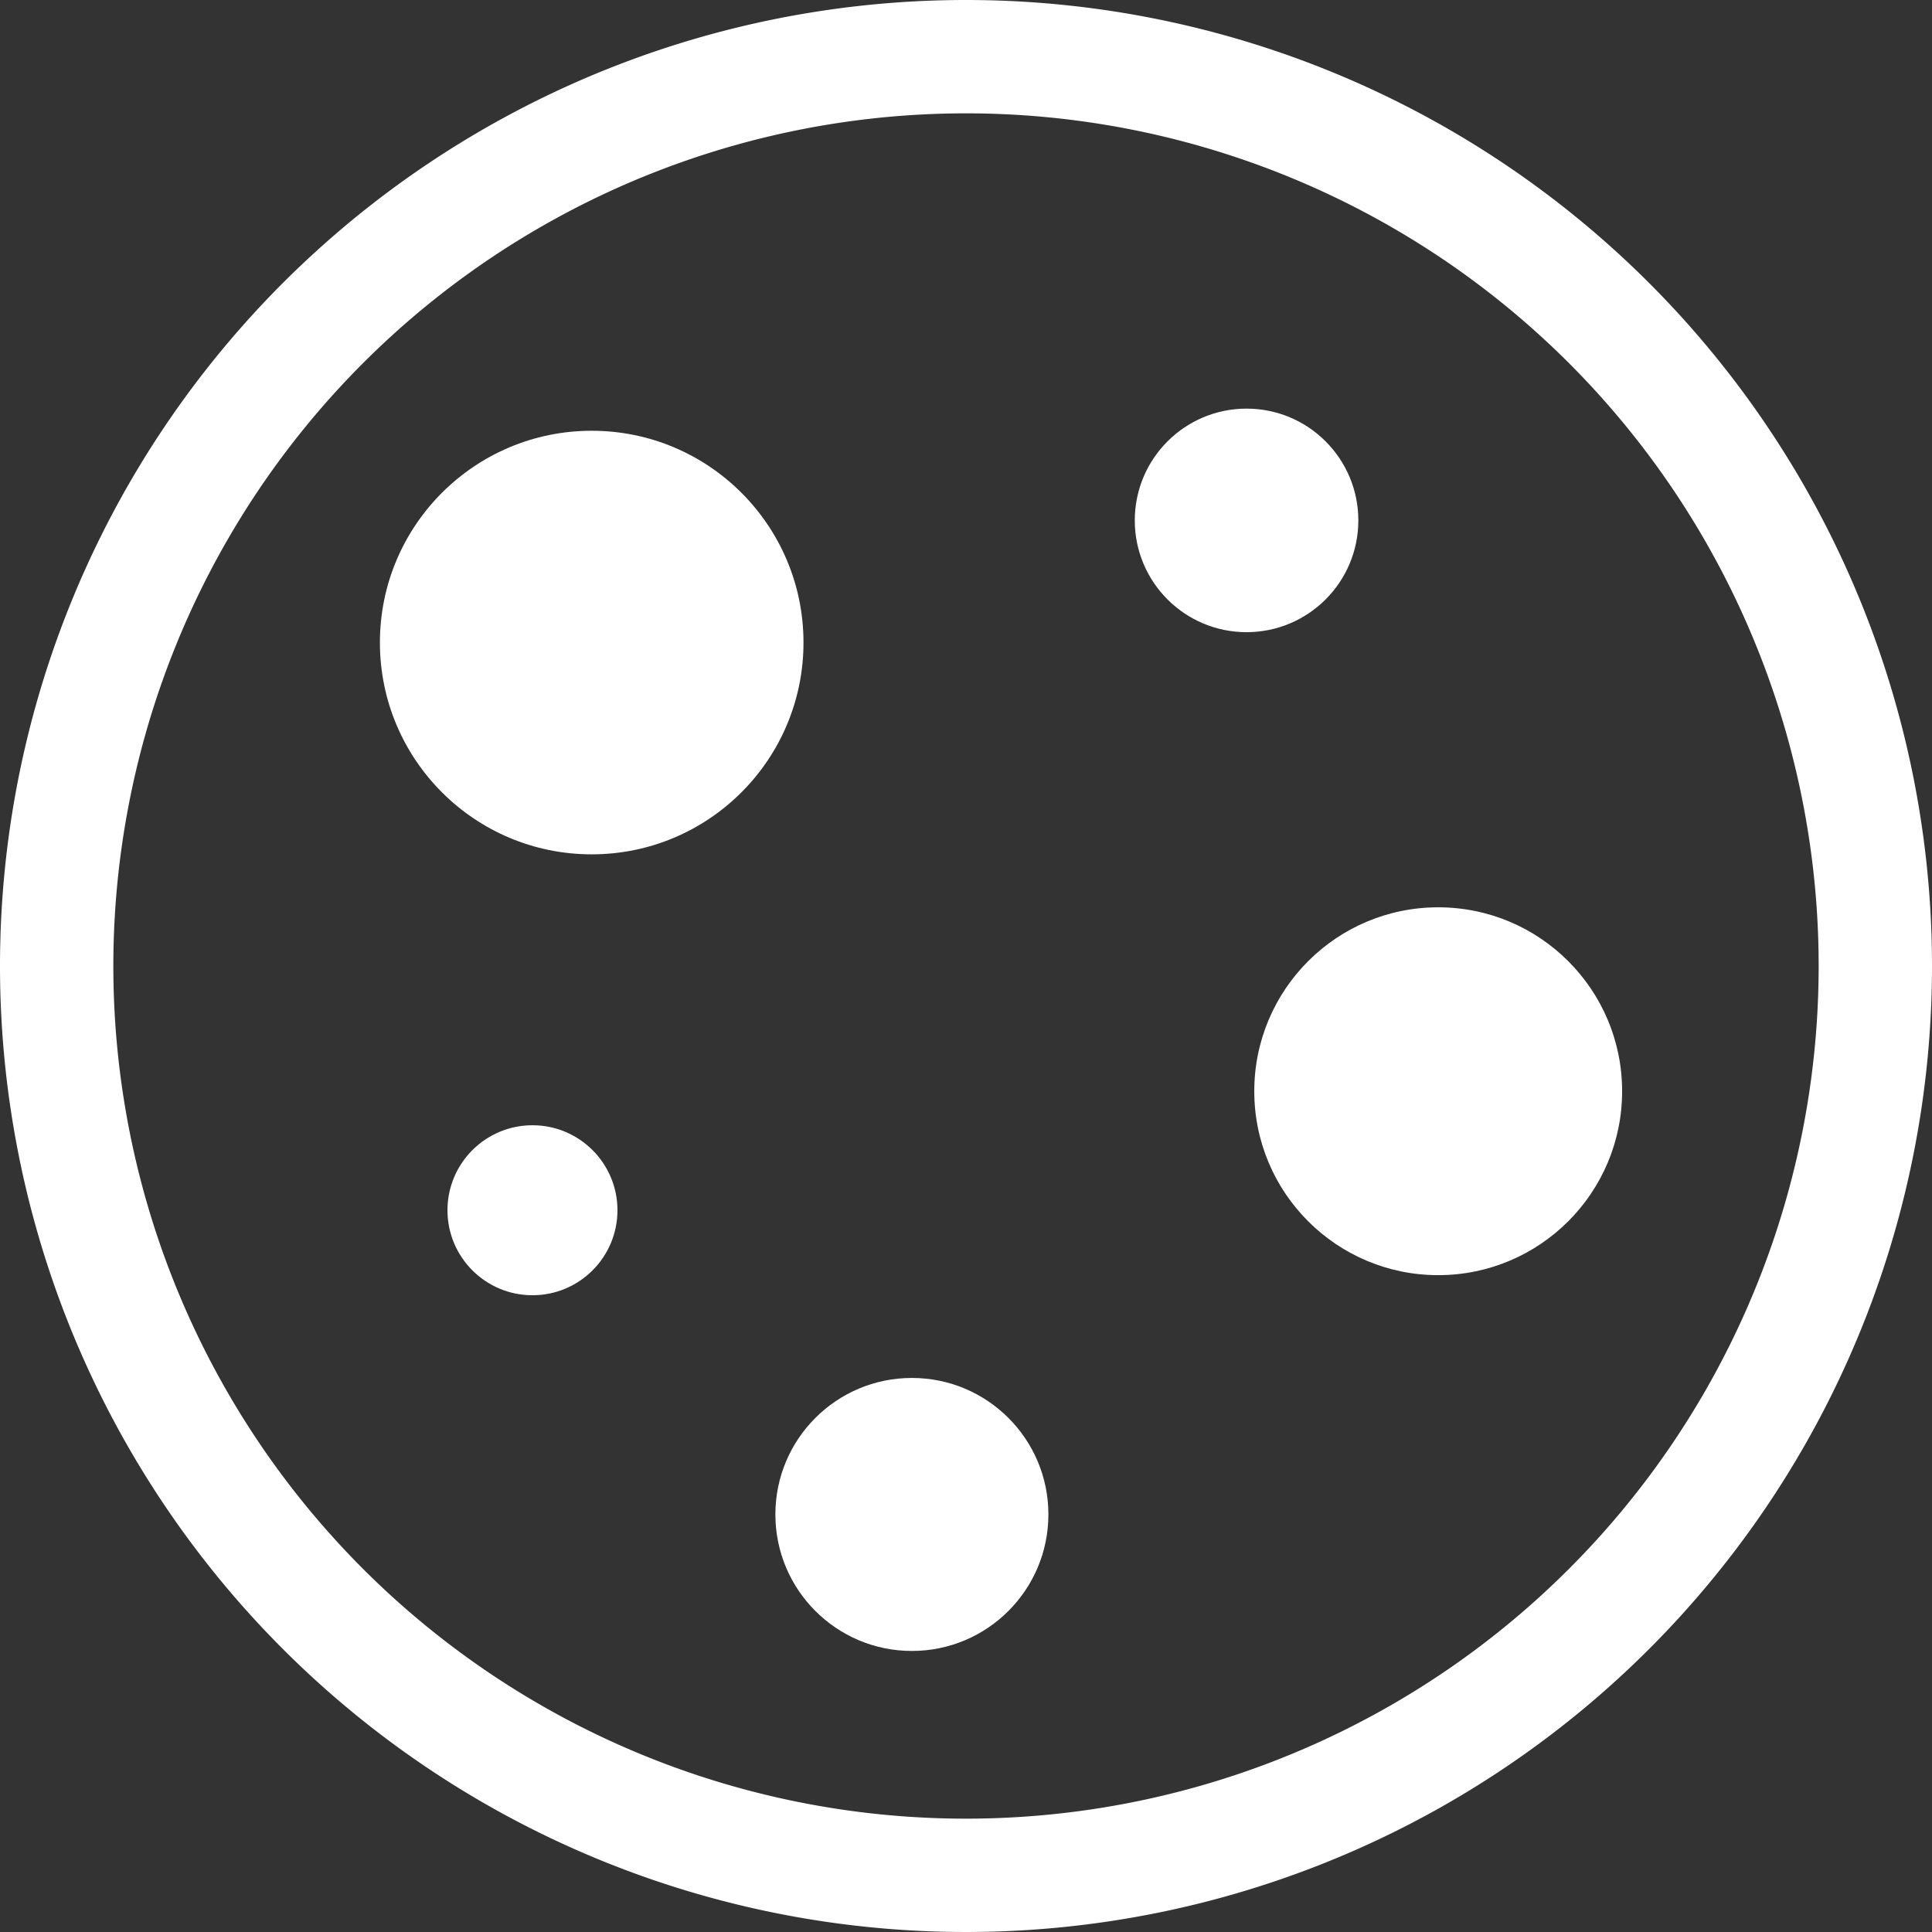
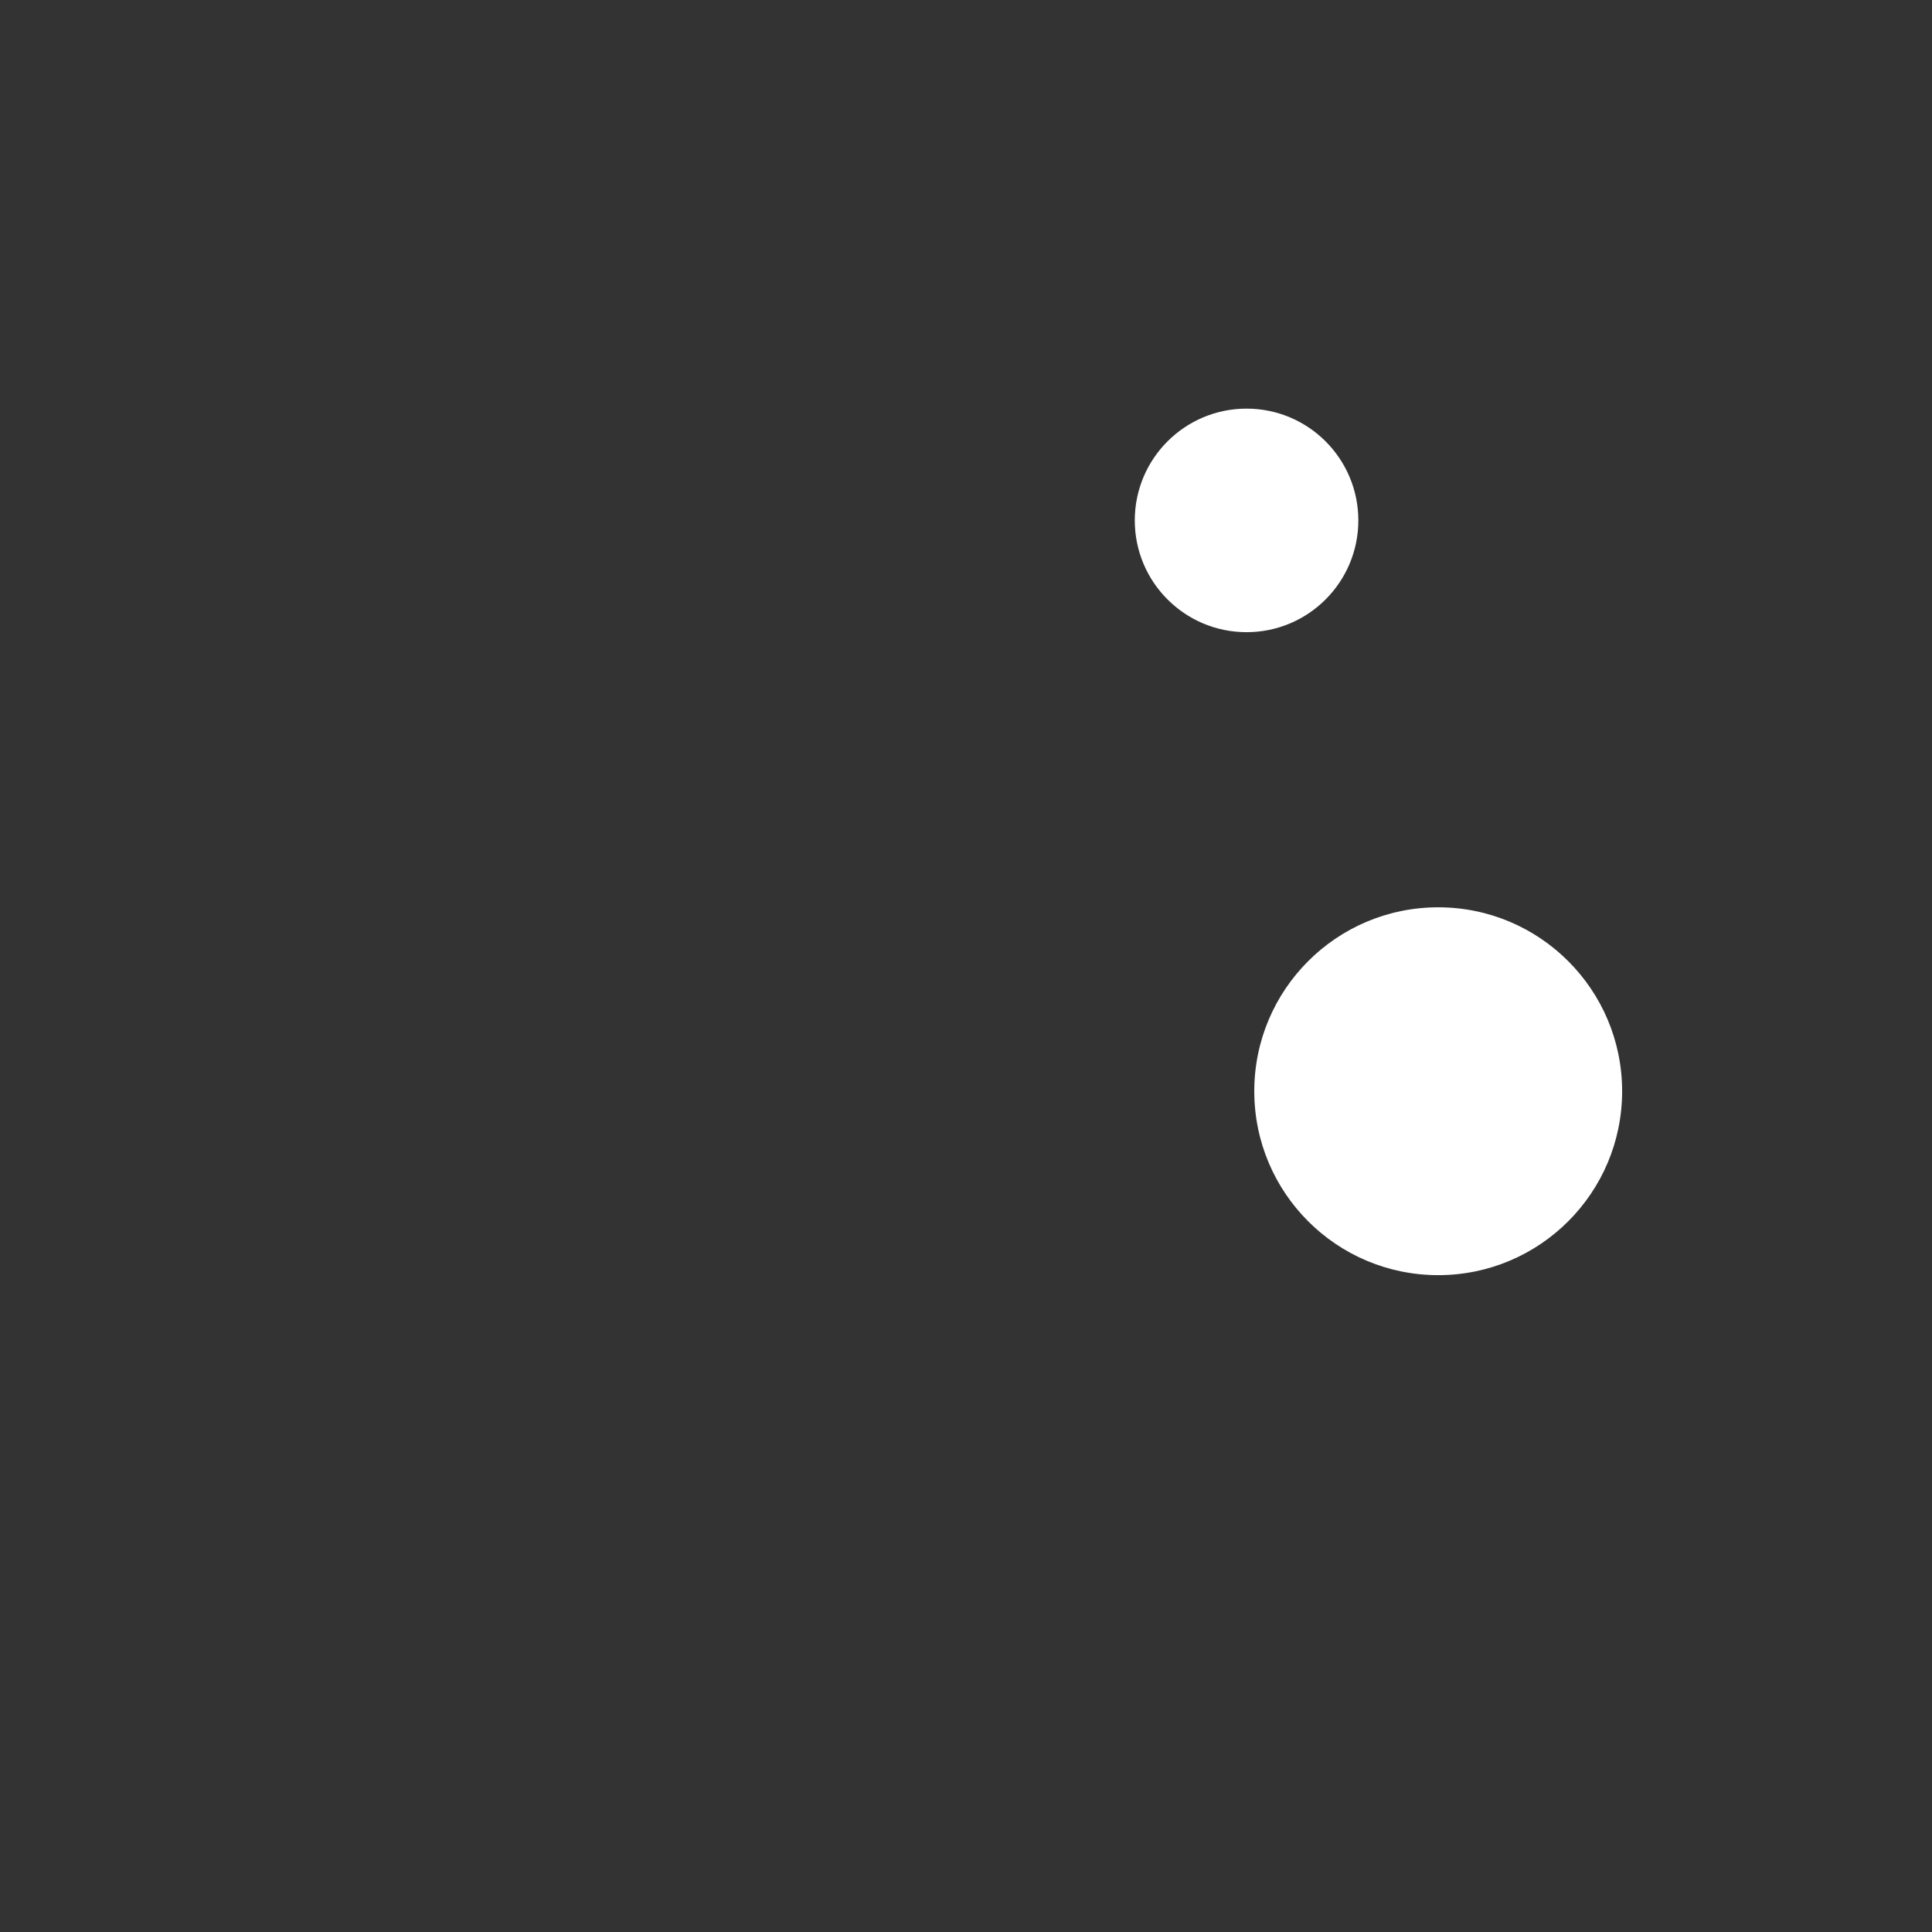
<svg xmlns="http://www.w3.org/2000/svg" viewBox="0 0 320.28 320.28">
  <rect x="0" y="0" width="320.28" height="320.28" fill="#333333" stroke="none" />
  <style type="text/css">.st0{fill:#ffffff;}</style>
  <g>
-     <path class="st0" d="M160.14,0A160.14,160.14,0,1,0,320.28,160.14,160.14,160.14,0,0,0,160.14,0Zm0,301.49A141.35,141.35,0,1,1,301.49,160.14,141.35,141.35,0,0,1,160.14,301.49Z" />
-     <circle class="st0" cx="98.09" cy="106.52" r="35.11" />
-     <circle class="st0" cx="88.27" cy="200.63" r="14.09" />
-     <circle class="st0" cx="151.17" cy="251.06" r="22.63" />
    <circle class="st0" cx="238.42" cy="180.9" r="30.49" />
    <circle class="st0" cx="206.65" cy="86.27" r="18.53" />
  </g>
</svg>